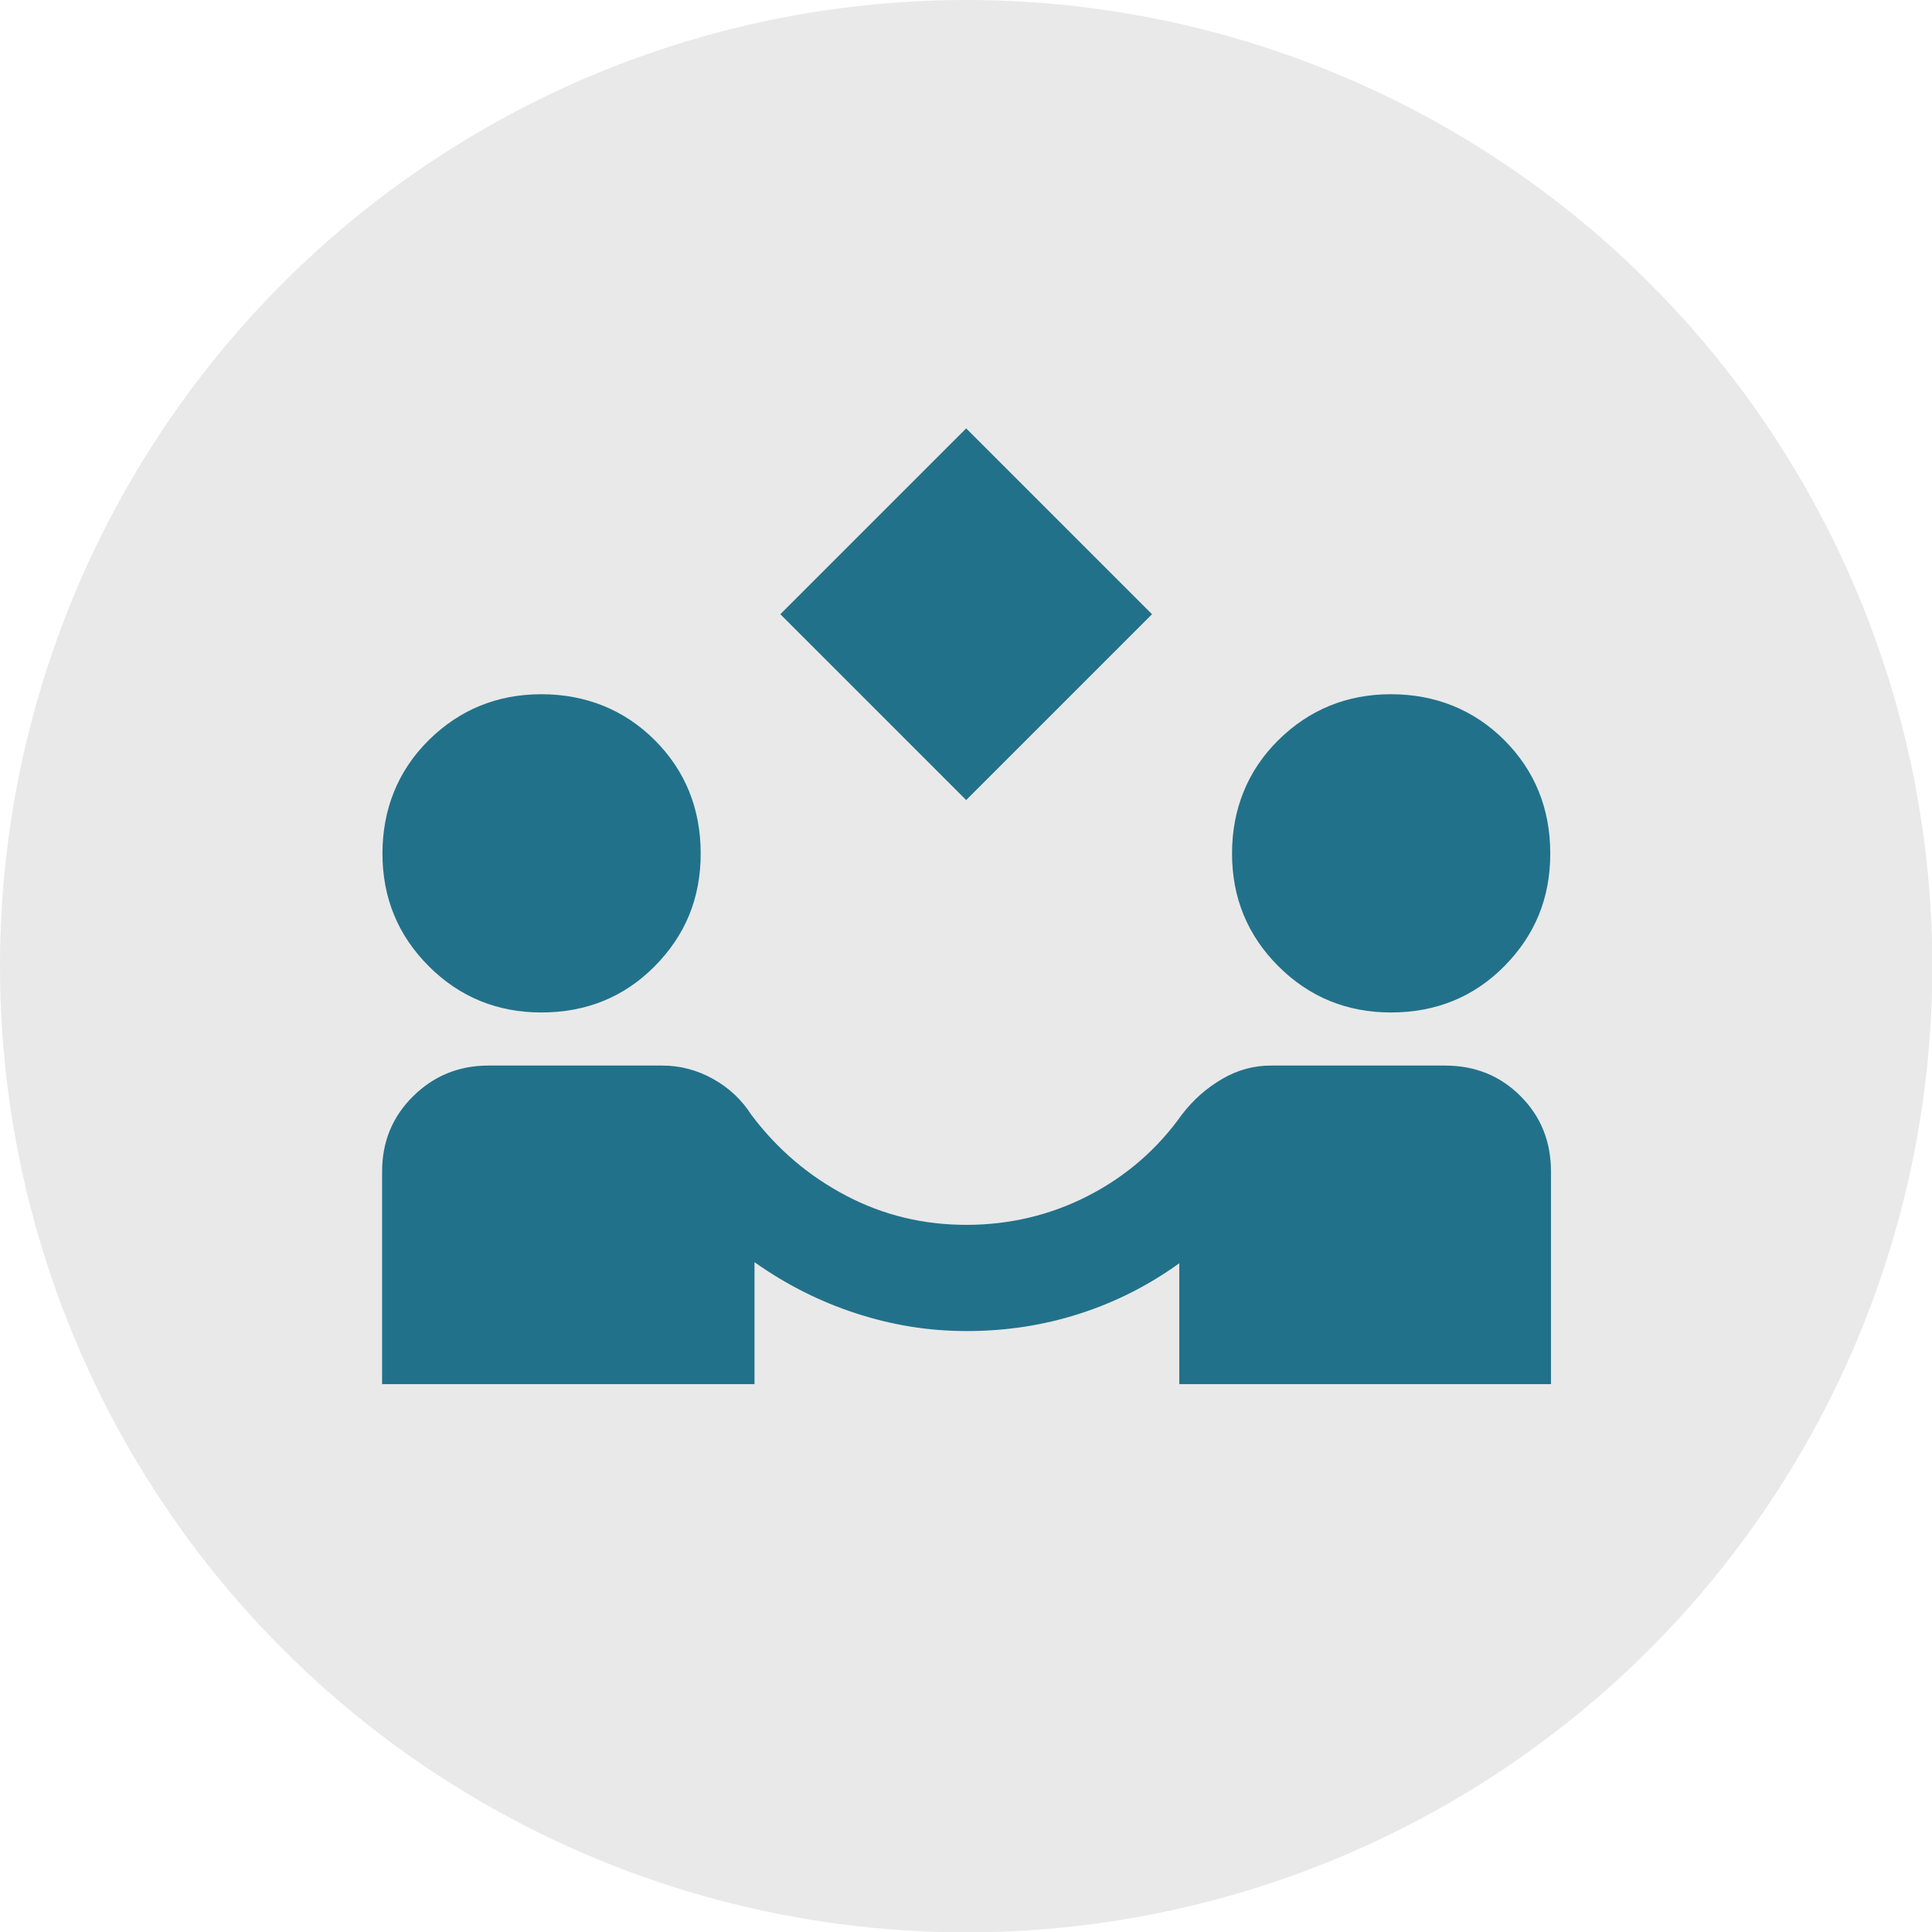
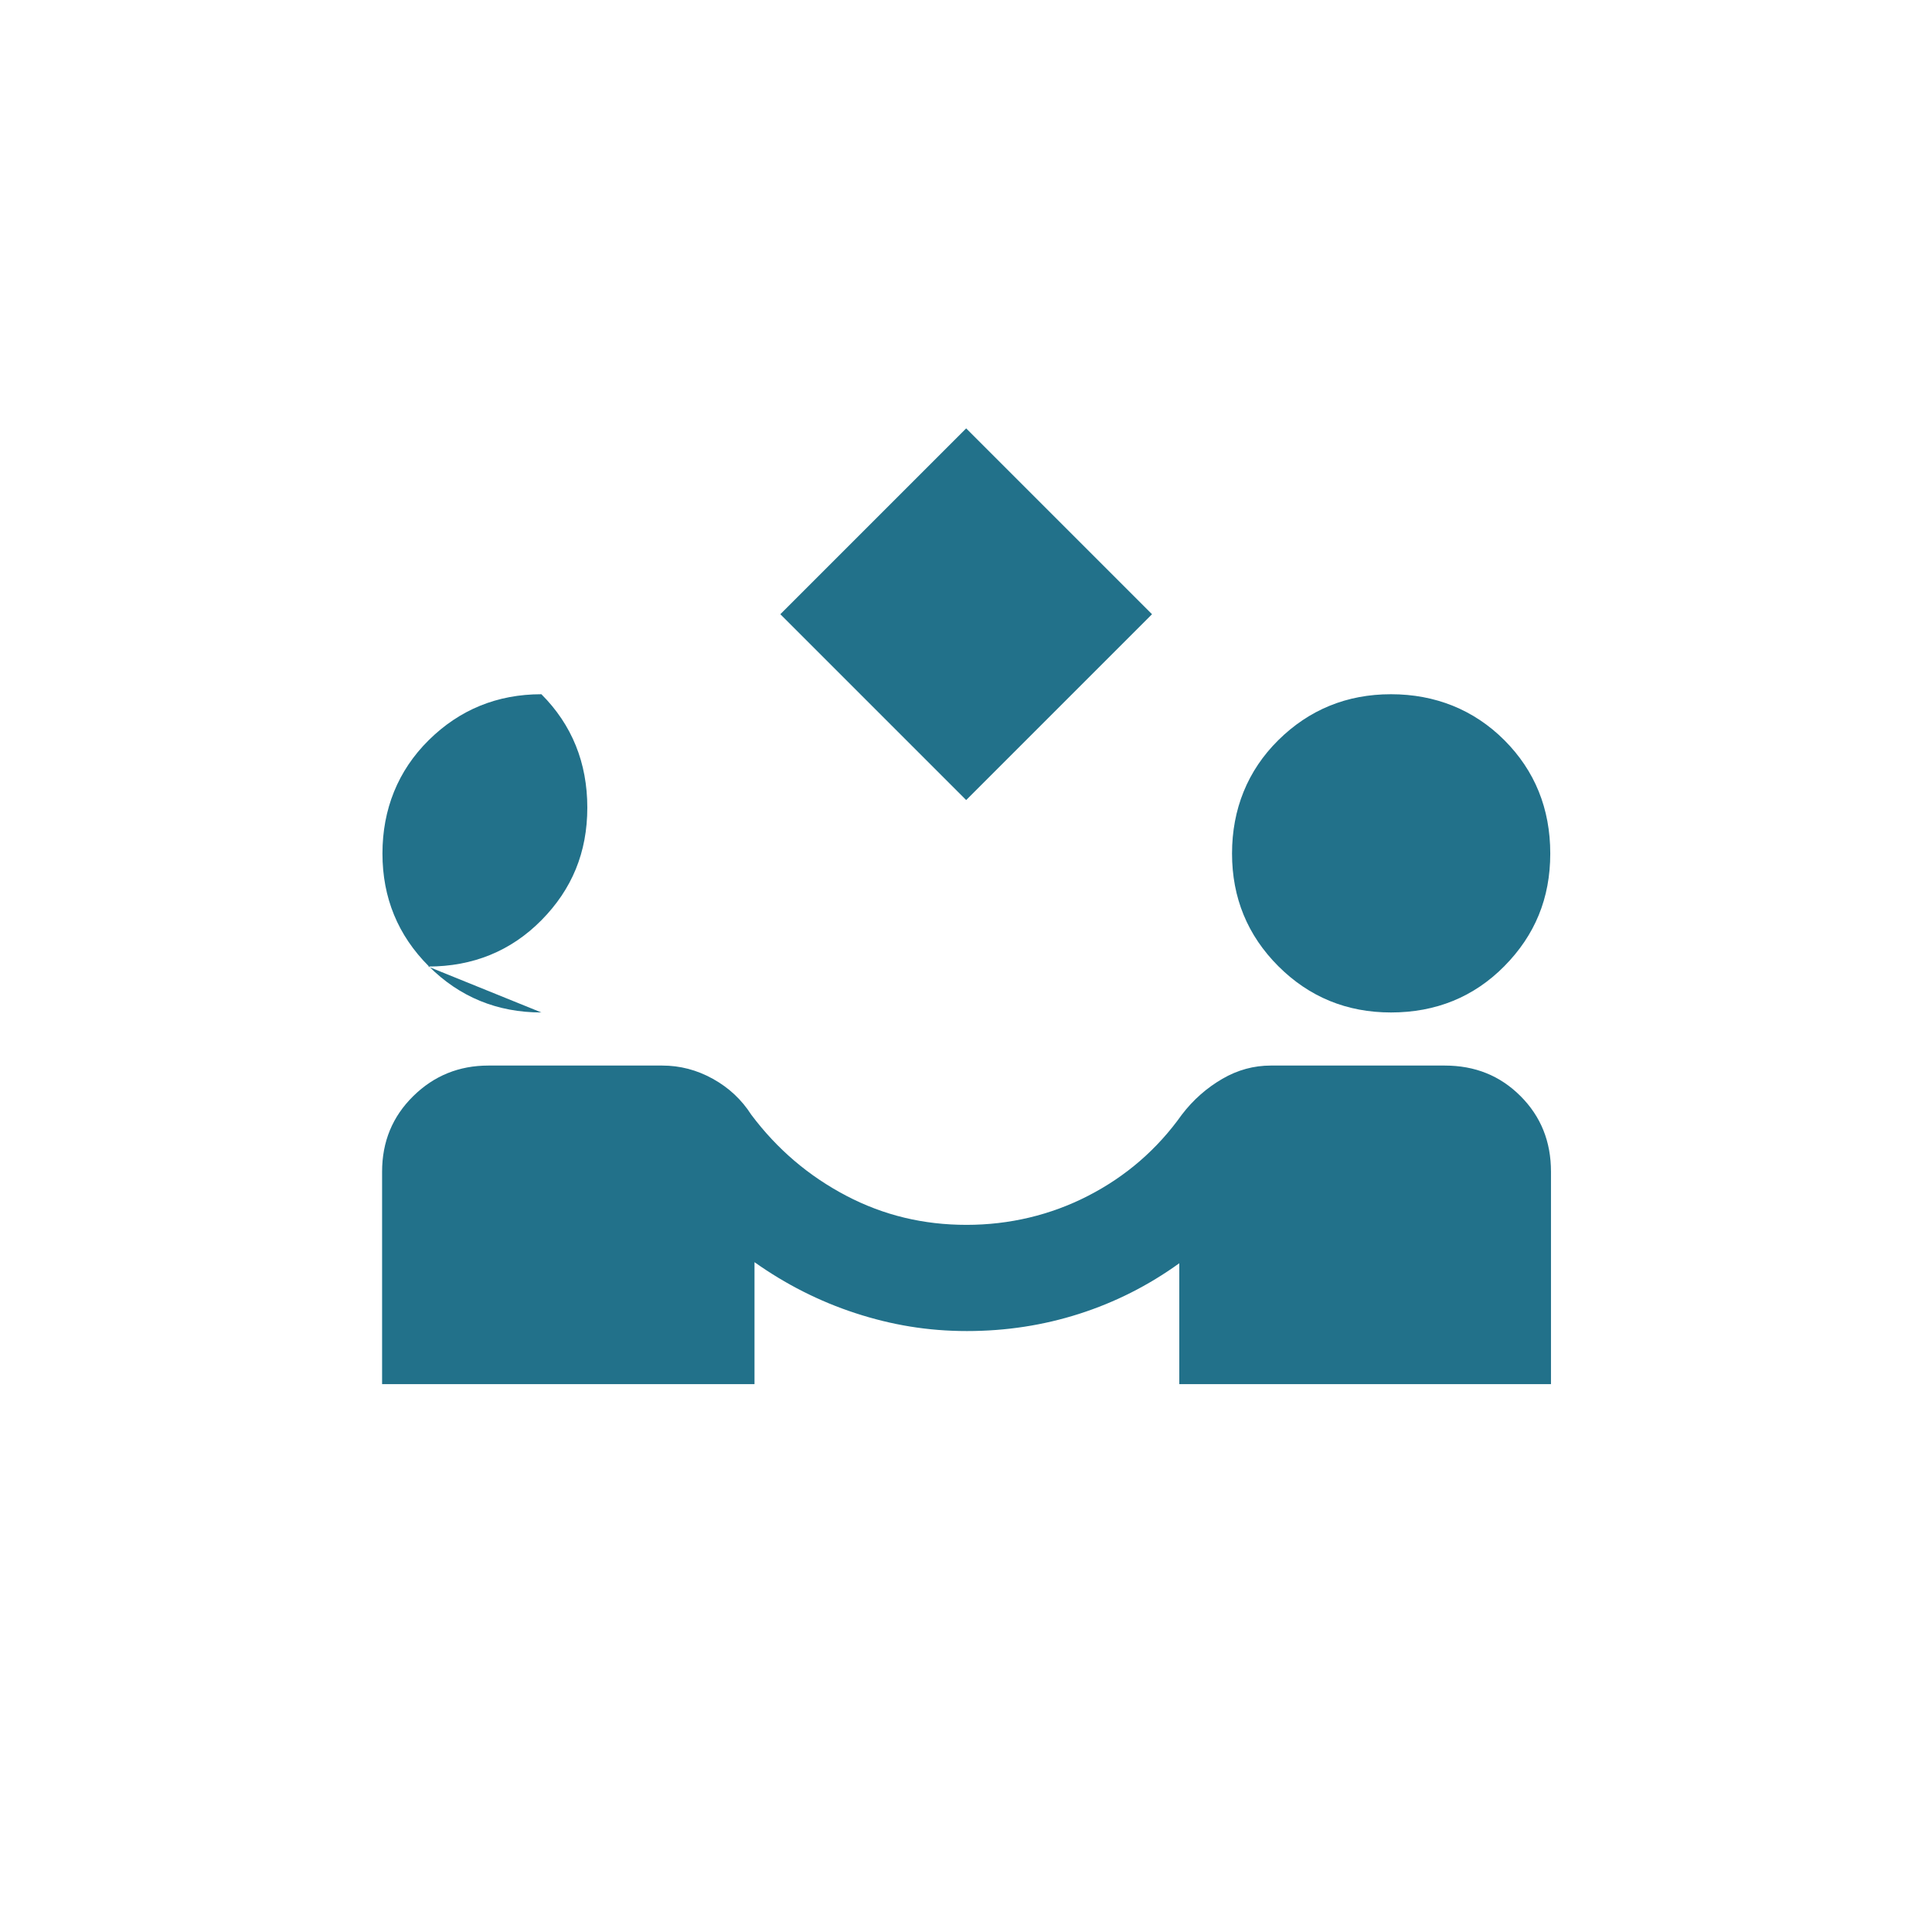
<svg xmlns="http://www.w3.org/2000/svg" id="_レイヤー_1" data-name="レイヤー 1" viewBox="0 0 53.85 53.85">
  <defs>
    <style>
      .cls-1 {
        fill: #22718a;
      }

      .cls-1, .cls-2 {
        stroke-width: 0px;
      }

      .cls-2 {
        fill: #e9e9e9;
      }
    </style>
  </defs>
-   <circle class="cls-2" cx="26.93" cy="26.93" r="26.93" />
-   <path class="cls-1" d="m26.93,22.3l-5.18-5.18,5.18-5.18,5.18,5.18-5.18,5.18Zm-16.28,16.28v-5.92c0-.84.29-1.54.87-2.11.58-.57,1.28-.85,2.09-.85h4.85c.49,0,.96.12,1.41.37s.8.58,1.07,1c.72.96,1.6,1.71,2.65,2.26s2.16.81,3.35.81,2.34-.27,3.39-.81,1.92-1.29,2.61-2.26c.32-.42.7-.75,1.13-1s.88-.37,1.35-.37h4.85c.84,0,1.54.28,2.11.85s.85,1.27.85,2.11v5.92h-10.36v-3.37c-.86.62-1.79,1.09-2.79,1.41s-2.04.48-3.13.48-2.1-.17-3.11-.5-1.95-.81-2.81-1.42v3.4h-10.36Zm4.44-10.36c-1.23,0-2.28-.43-3.14-1.29-.86-.86-1.29-1.91-1.29-3.14s.43-2.31,1.29-3.16c.86-.85,1.91-1.28,3.14-1.28s2.31.43,3.16,1.28c.85.85,1.28,1.91,1.28,3.16s-.43,2.28-1.28,3.14-1.91,1.29-3.16,1.29Zm23.68,0c-1.23,0-2.28-.43-3.14-1.29s-1.29-1.91-1.29-3.14.43-2.31,1.29-3.16,1.91-1.28,3.14-1.28,2.31.43,3.16,1.28c.85.85,1.28,1.91,1.28,3.16s-.43,2.28-1.28,3.14-1.91,1.29-3.16,1.29Z" />
+   <path class="cls-1" d="m26.93,22.3l-5.18-5.18,5.18-5.18,5.18,5.18-5.18,5.18Zm-16.28,16.28v-5.92c0-.84.29-1.54.87-2.11.58-.57,1.28-.85,2.09-.85h4.85c.49,0,.96.12,1.41.37s.8.58,1.07,1c.72.96,1.6,1.71,2.65,2.26s2.16.81,3.35.81,2.34-.27,3.39-.81,1.92-1.29,2.61-2.26c.32-.42.7-.75,1.13-1s.88-.37,1.35-.37h4.85c.84,0,1.54.28,2.11.85s.85,1.27.85,2.11v5.92h-10.36v-3.37c-.86.62-1.79,1.09-2.79,1.41s-2.04.48-3.13.48-2.1-.17-3.11-.5-1.95-.81-2.81-1.42v3.4h-10.36Zm4.44-10.36c-1.23,0-2.28-.43-3.14-1.29-.86-.86-1.29-1.91-1.29-3.14s.43-2.31,1.29-3.16c.86-.85,1.91-1.28,3.14-1.28c.85.85,1.28,1.91,1.28,3.16s-.43,2.28-1.28,3.14-1.91,1.29-3.16,1.29Zm23.68,0c-1.23,0-2.28-.43-3.14-1.29s-1.29-1.91-1.29-3.14.43-2.31,1.29-3.16,1.91-1.28,3.14-1.28,2.31.43,3.16,1.28c.85.85,1.28,1.91,1.28,3.16s-.43,2.28-1.28,3.14-1.91,1.29-3.16,1.29Z" />
</svg>